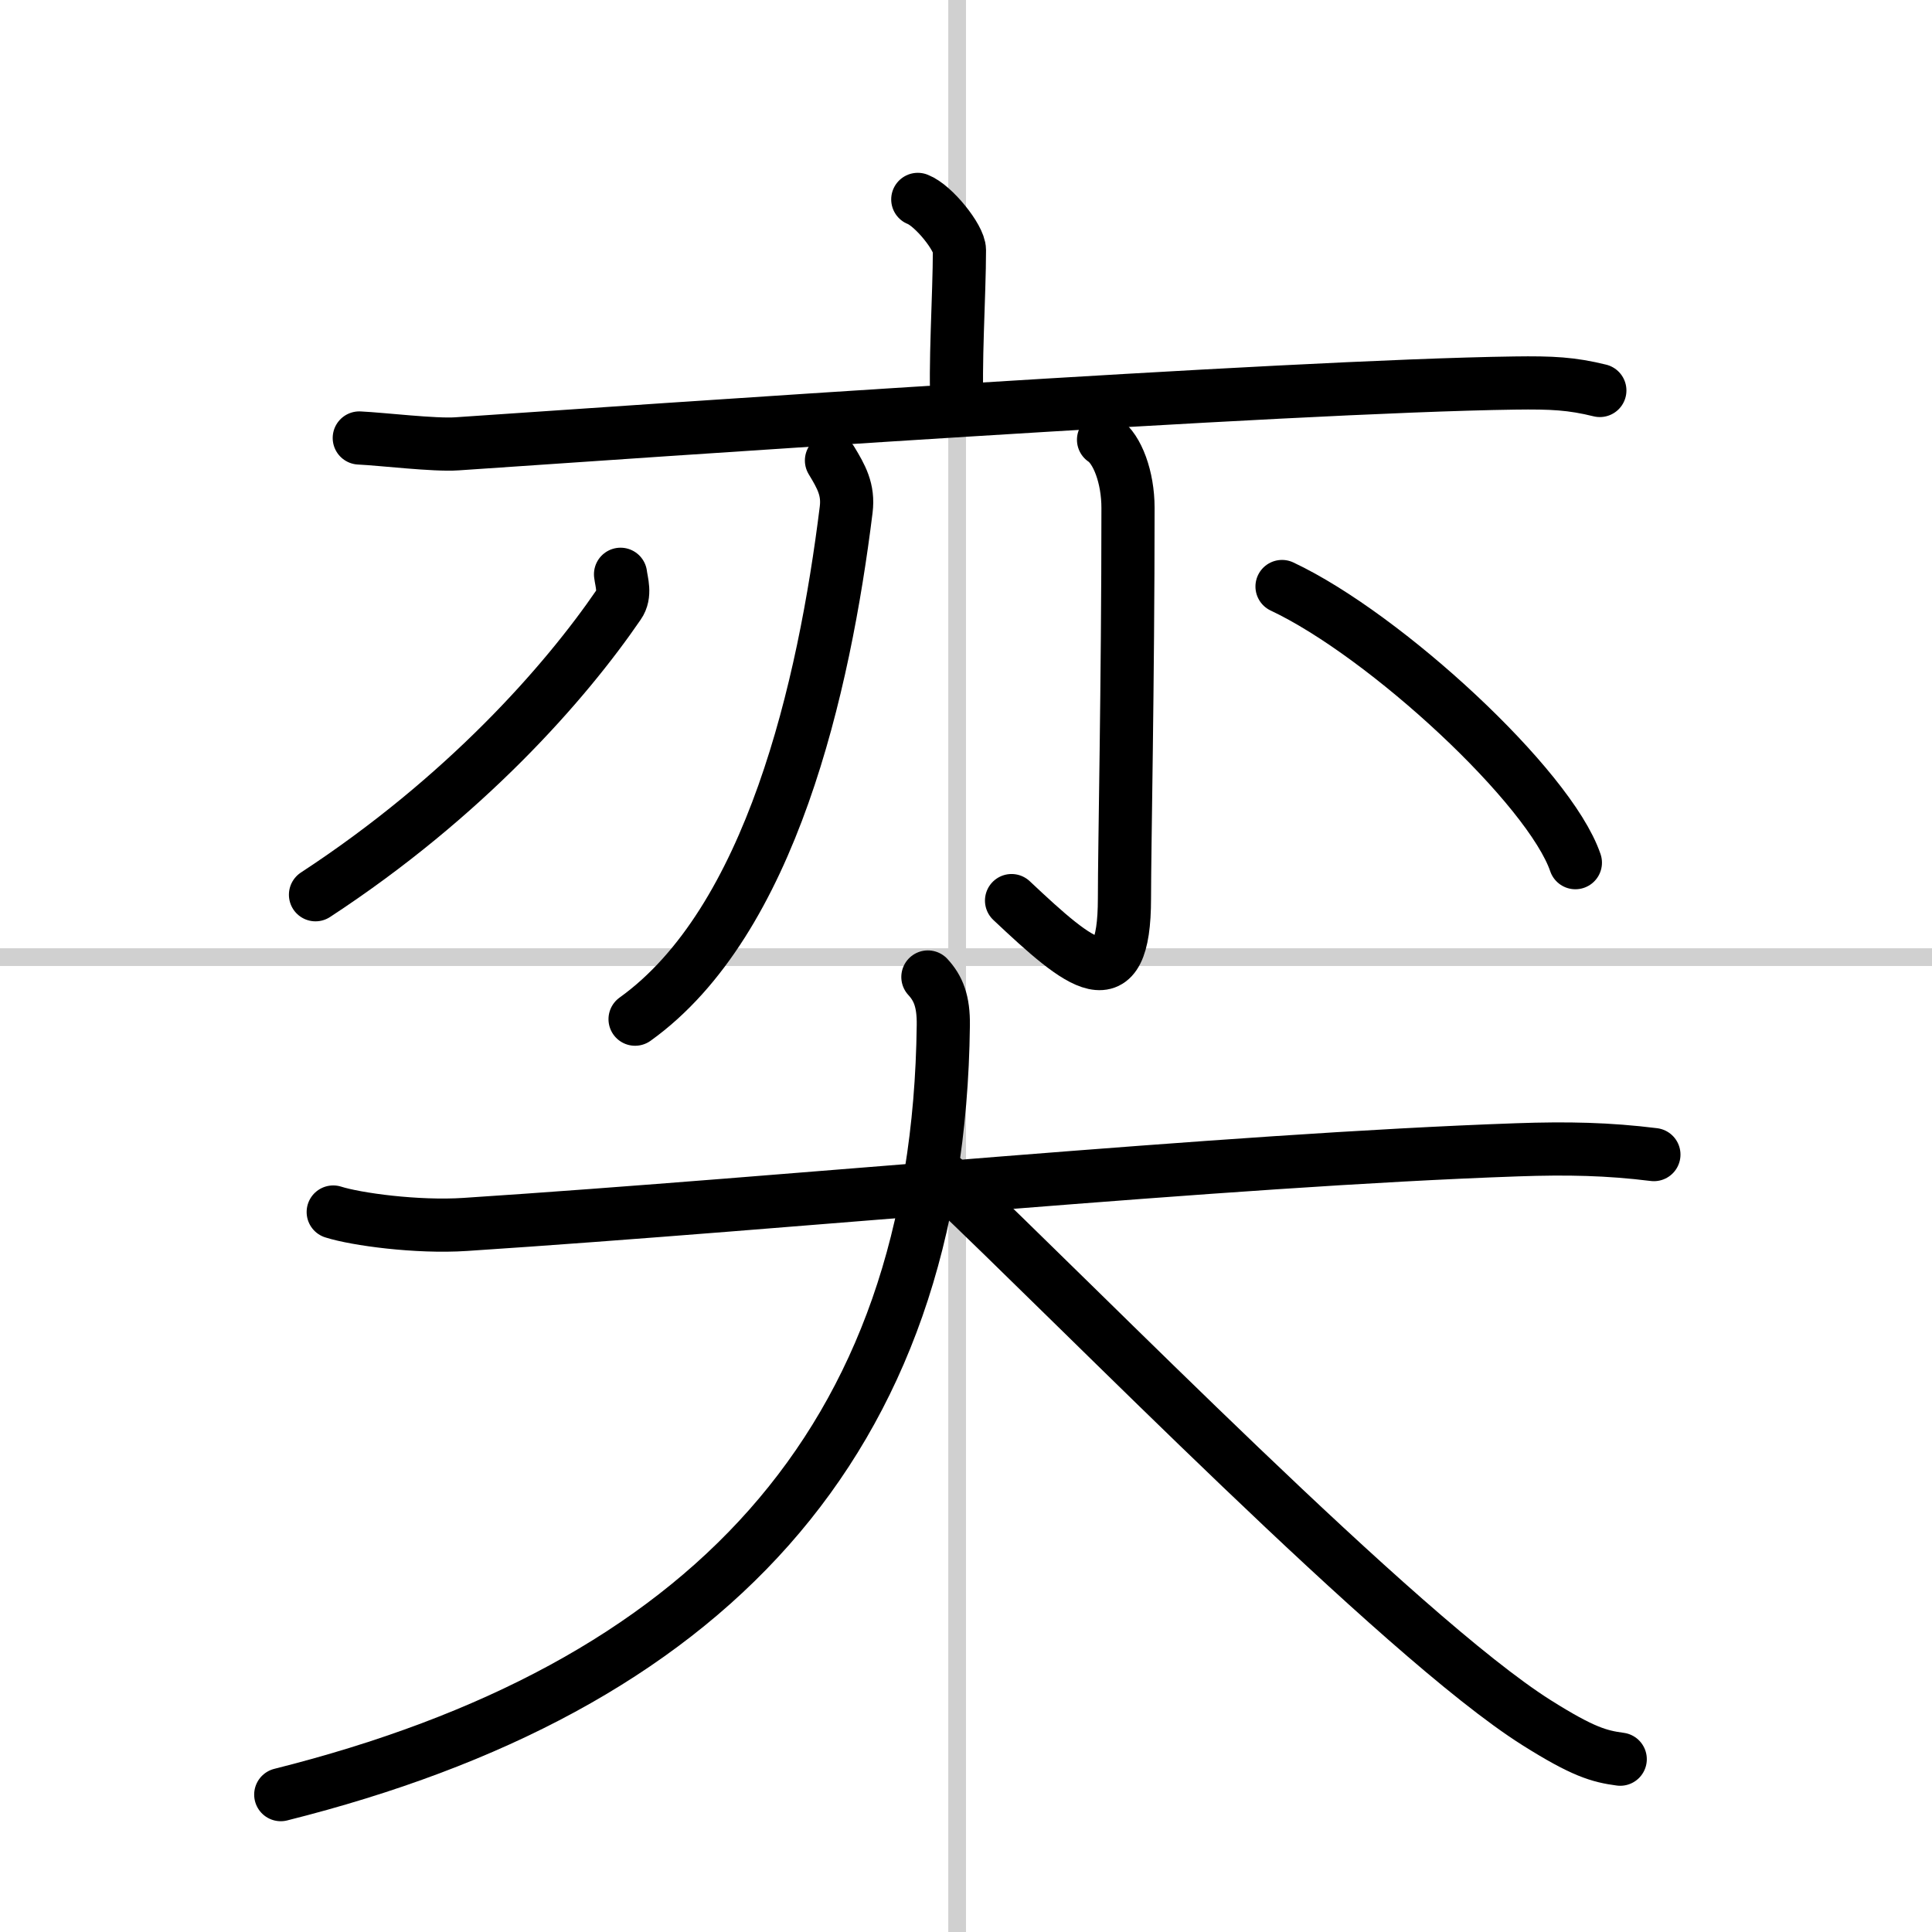
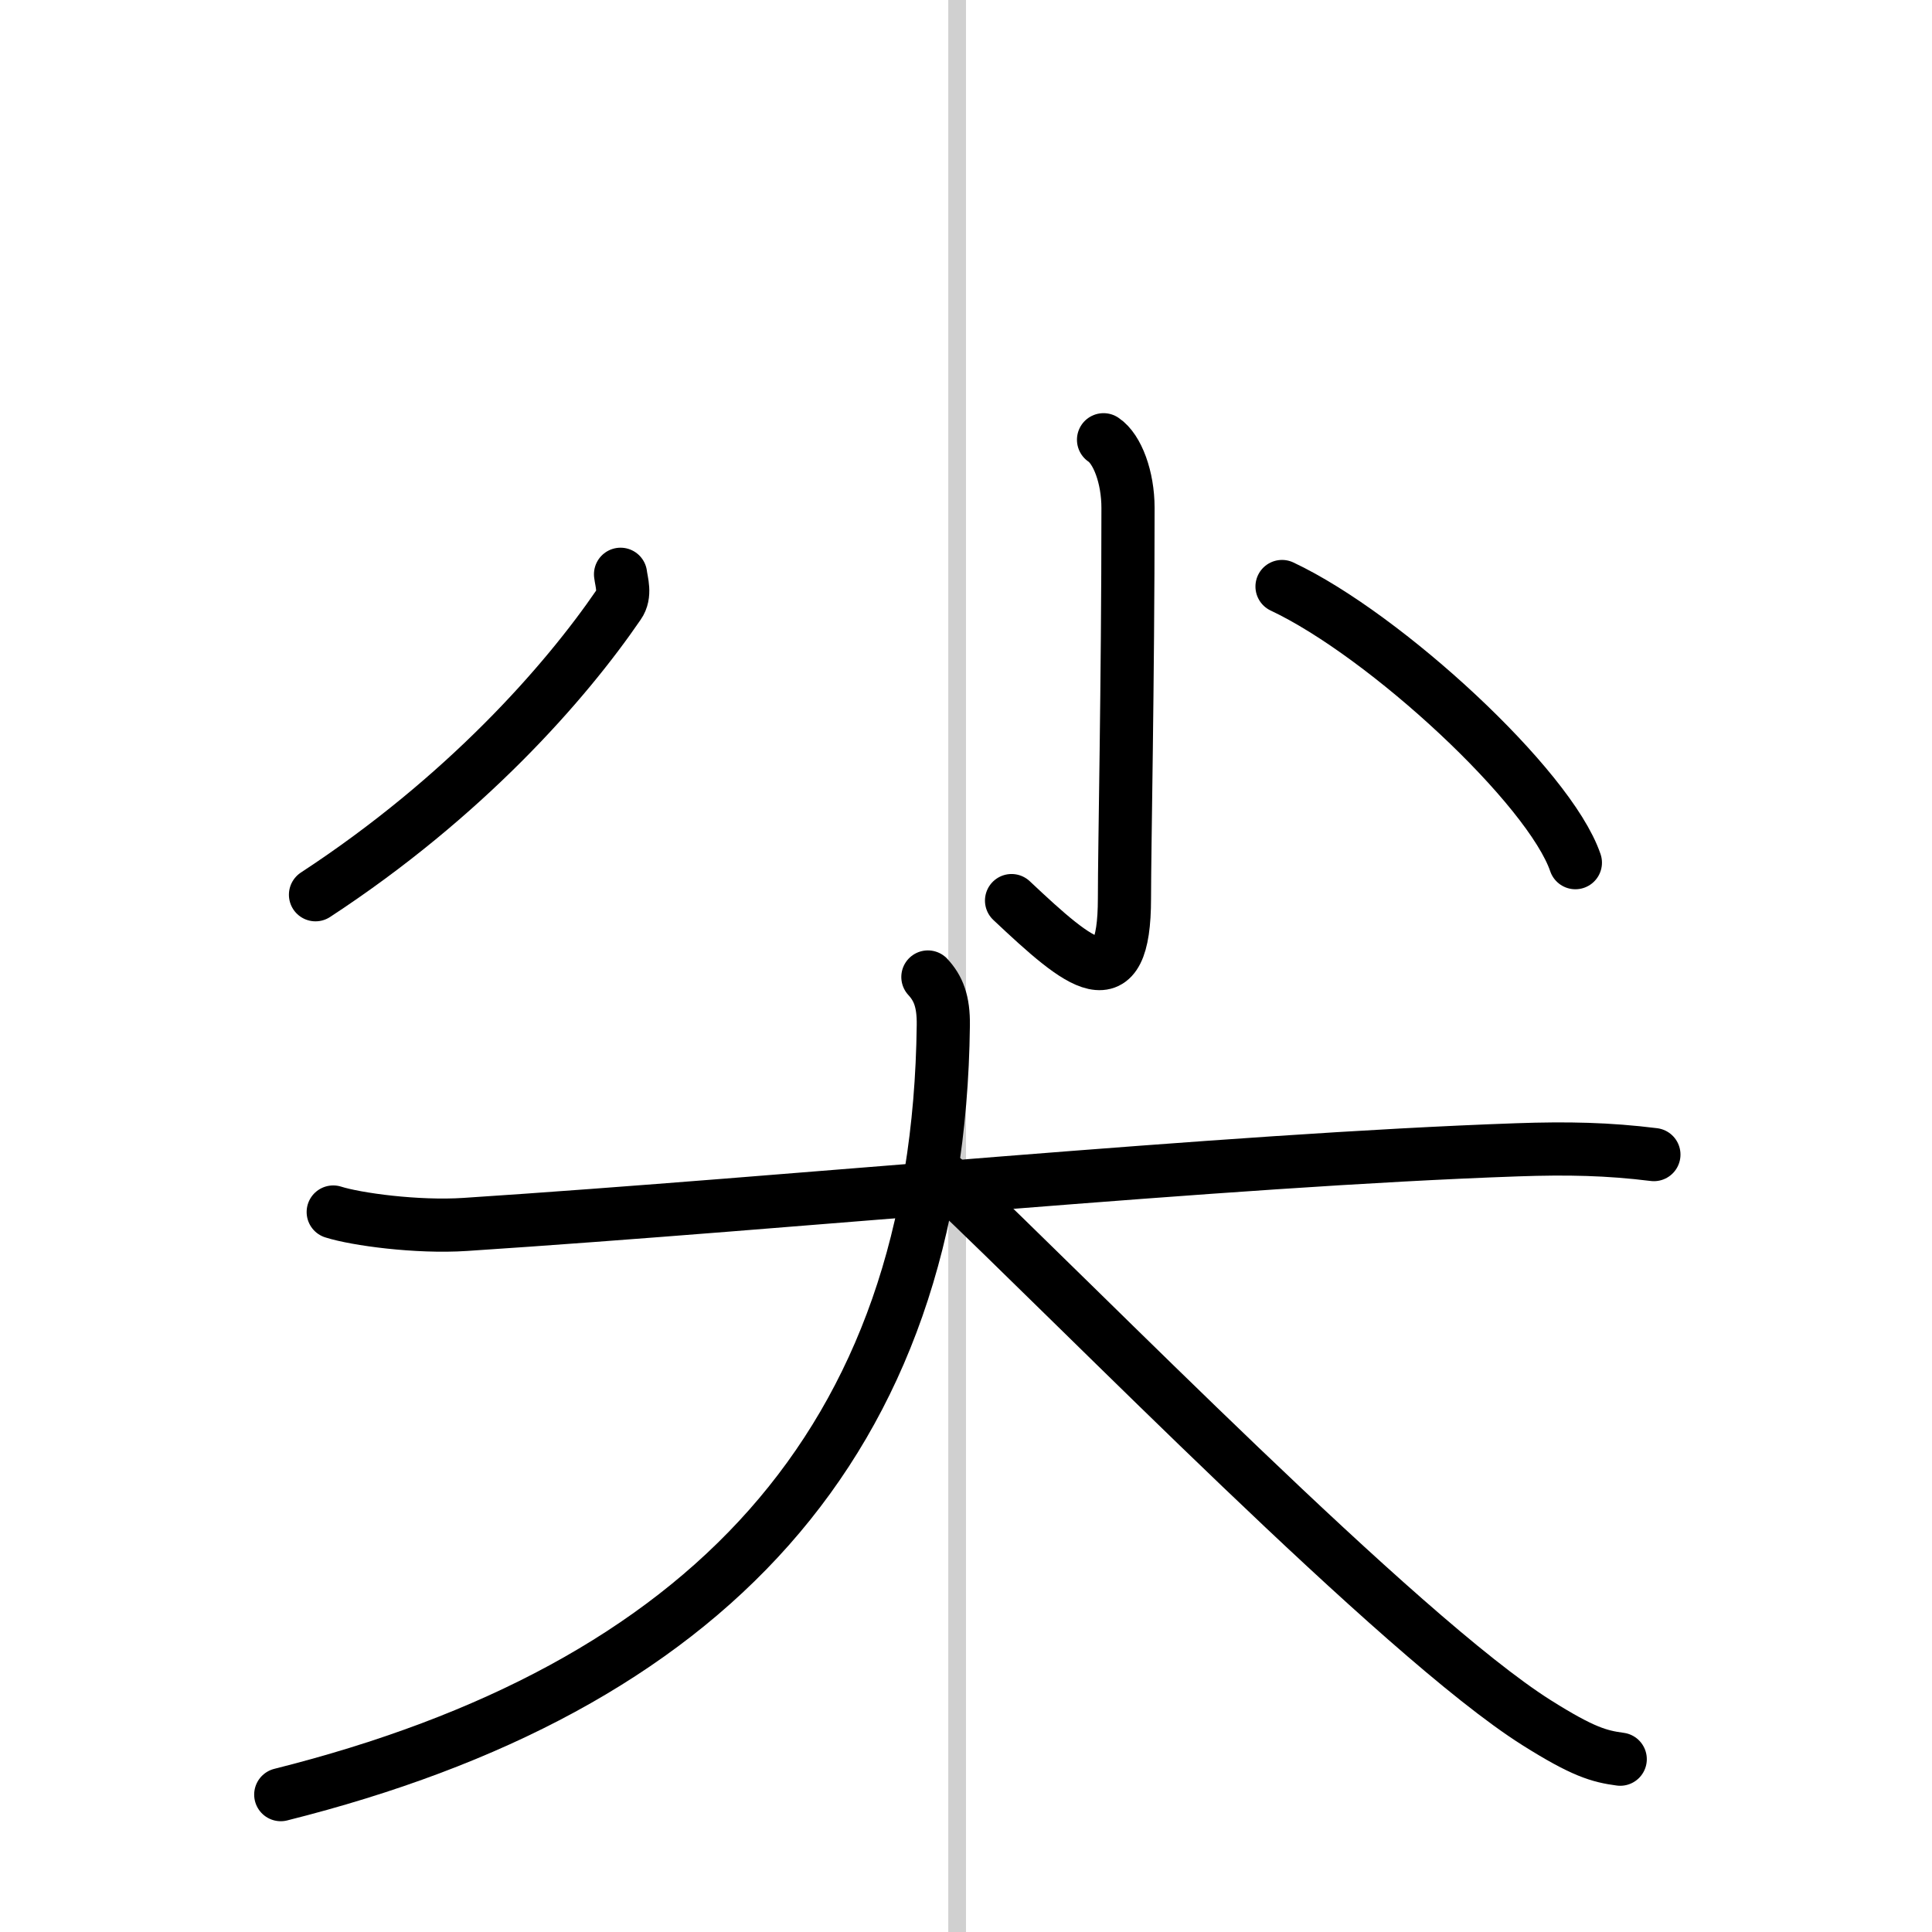
<svg xmlns="http://www.w3.org/2000/svg" width="400" height="400" viewBox="0 0 109 109">
  <rect x="0" y="0" width="109" height="109" fill="#808080" stroke="none" />
  <g fill="none" stroke="#000" stroke-linecap="round" stroke-linejoin="round" stroke-width="3">
    <rect width="100%" height="100%" fill="#fff" stroke="#fff" />
    <line x1="54" x2="54" y2="109" stroke="#d0d0d0" stroke-width="1" />
-     <line x2="109" y1="54" y2="54" stroke="#d0d0d0" stroke-width="1" />
-     <path d="m51.78 11.25c0.89 0.34 2.35 2.17 2.35 2.86 0 2.52-0.28 6.72-0.12 8.86" />
-     <path d="m20.27 24.71c1.29 0.06 4.25 0.42 5.51 0.33 10.17-0.69 46.76-3.25 59.67-3.43 2.13-0.03 3.22 0.03 4.81 0.42" />
-     <path d="M46.91,25.98c0.55,0.91,0.97,1.64,0.83,2.77C46.5,38.75,43.5,52,35.83,57.5" />
    <path d="m62.26 24.81c0.78 0.52 1.38 2.12 1.38 3.84 0 9.99-0.2 19.21-0.2 22.02 0 5.88-2.45 3.83-6.37 0.14" />
    <path d="m35.01 32.4c0.05 0.43 0.3 1.14-0.1 1.71-3.03 4.43-8.69 10.86-17.11 16.37" />
    <path d="m72.33 33.09c5.84 2.75 15.09 11.3 16.55 15.58" />
    <path d="m18.8 68.38c1.29 0.41 4.72 0.88 7.45 0.7 18.48-1.21 42.75-3.63 59.34-4.21 2.85-0.1 5.15-0.05 7.72 0.27" />
    <path d="m52.35 55.12c0.58 0.63 0.89 1.36 0.87 2.73-0.28 23.66-13.47 37.4-37.38 43.4" />
    <path d="m53.29 66.55c7.71 7.27 25.7 25.78 33.4 30.64 2.62 1.65 3.53 1.9 4.72 2.06" />
  </g>
</svg>